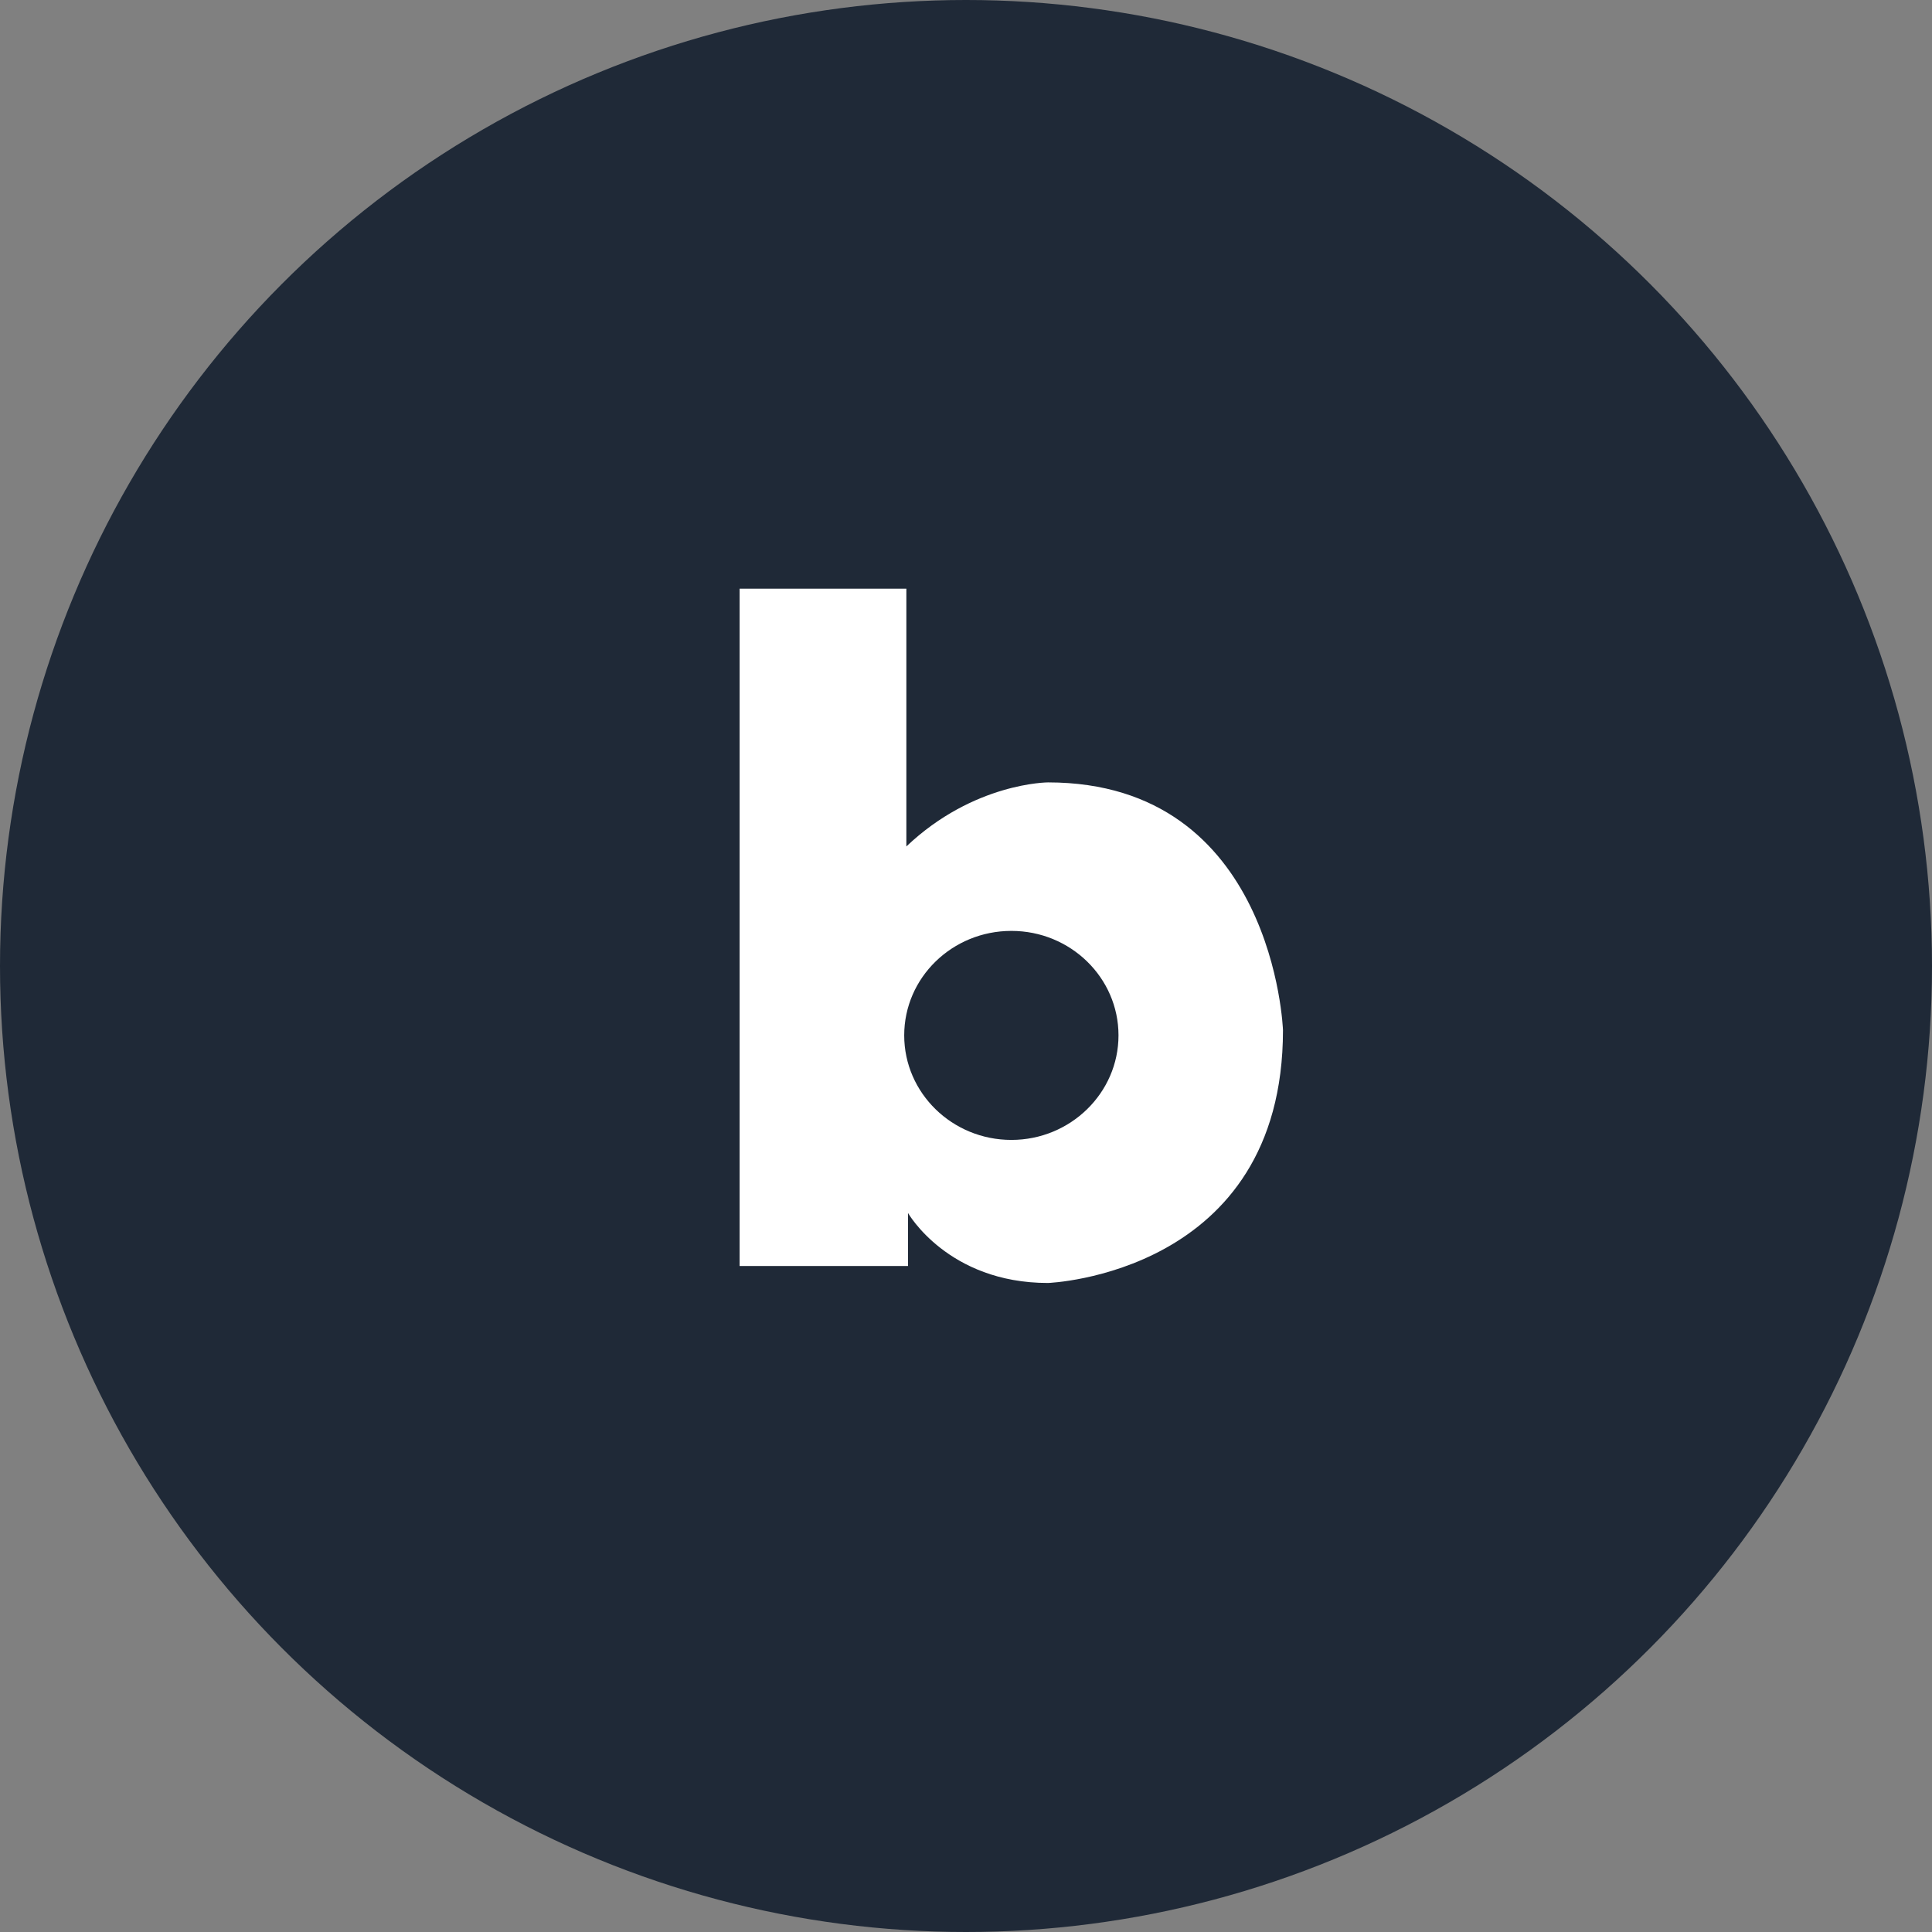
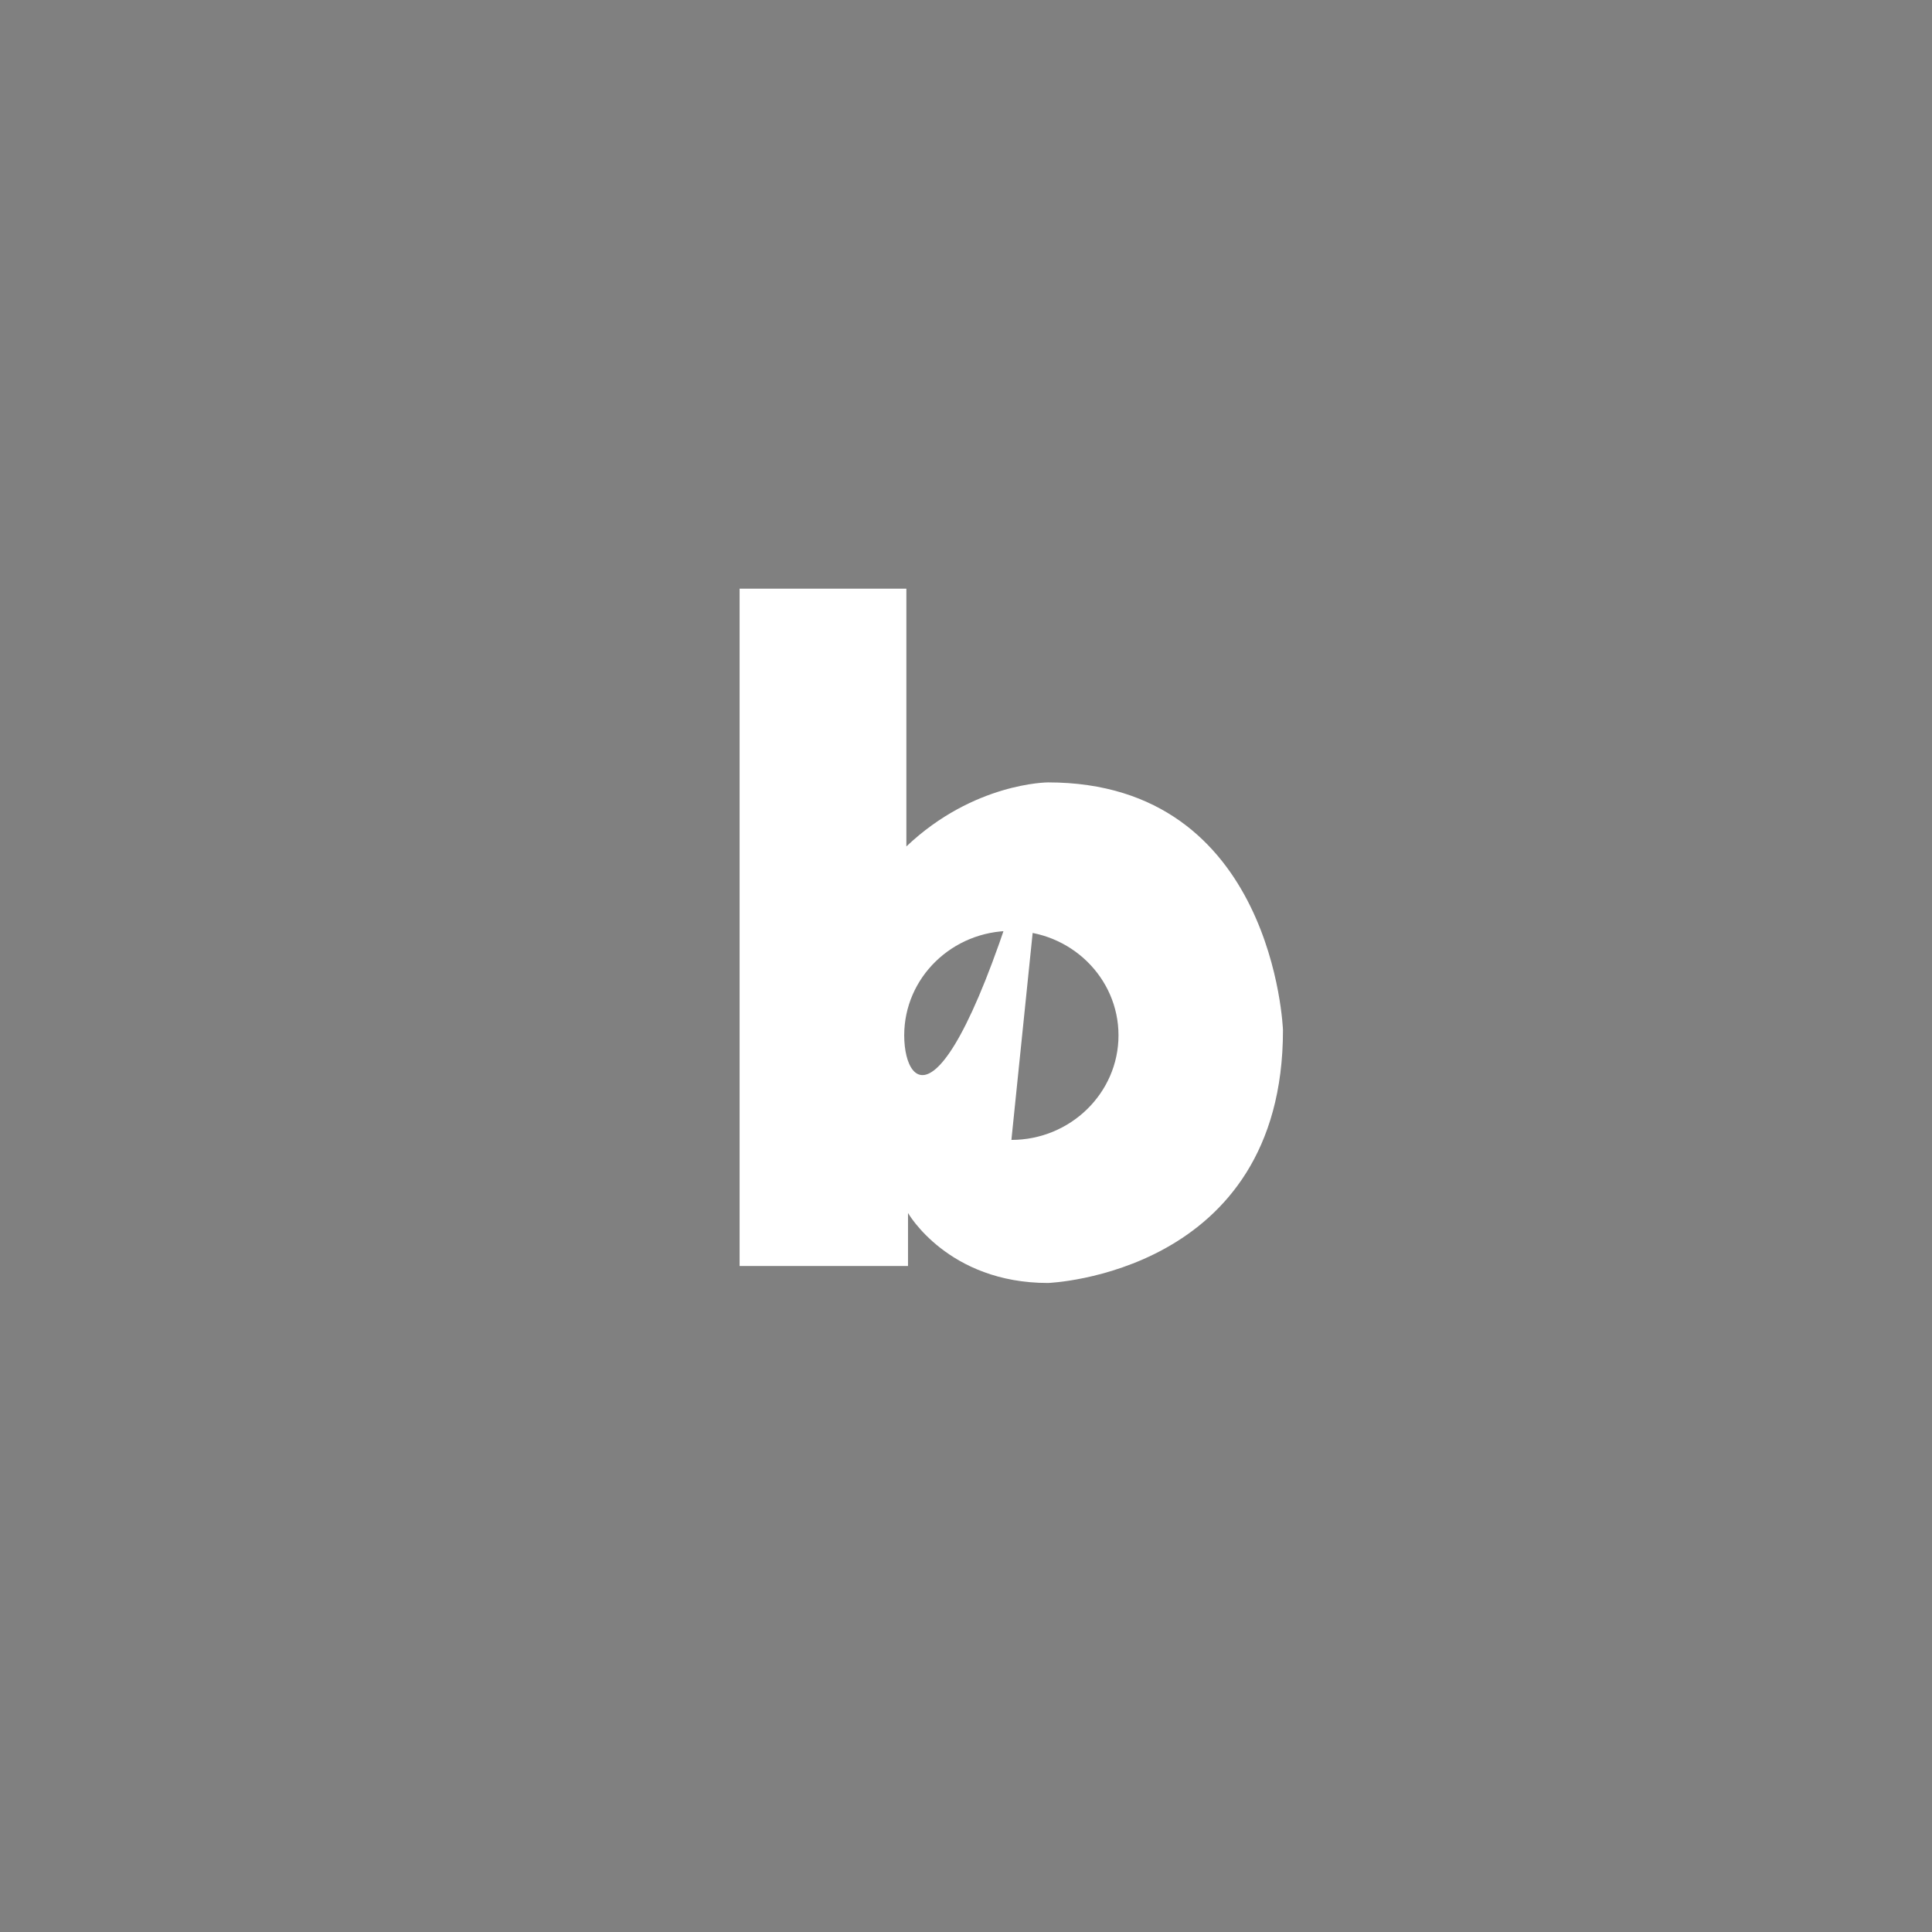
<svg xmlns="http://www.w3.org/2000/svg" width="60" height="60" viewBox="0 0 60 60" fill="none">
  <rect x="0" y="0" width="60" height="60" fill="#808080" stroke="none" />
-   <circle cx="30" cy="30" r="30" fill="#1F2937" />
-   <path d="M32.55 24.298C32.55 24.298 30.243 24.298 28.148 26.287V18.281H22.969V39.317H28.199V37.67C28.199 37.67 29.434 39.844 32.546 39.844C32.546 39.844 39.844 39.582 39.844 31.992C39.844 31.992 39.575 24.298 32.546 24.298H32.55ZM31.41 35.401C29.572 35.401 28.081 33.946 28.081 32.154C28.081 30.361 29.572 28.91 31.41 28.91C33.248 28.91 34.736 30.365 34.736 32.154C34.736 33.942 33.244 35.401 31.41 35.401Z" fill="white" />
+   <path d="M32.55 24.298C32.55 24.298 30.243 24.298 28.148 26.287V18.281H22.969V39.317H28.199V37.67C28.199 37.67 29.434 39.844 32.546 39.844C32.546 39.844 39.844 39.582 39.844 31.992C39.844 31.992 39.575 24.298 32.546 24.298H32.55ZC29.572 35.401 28.081 33.946 28.081 32.154C28.081 30.361 29.572 28.91 31.41 28.91C33.248 28.91 34.736 30.365 34.736 32.154C34.736 33.942 33.244 35.401 31.41 35.401Z" fill="white" />
</svg>